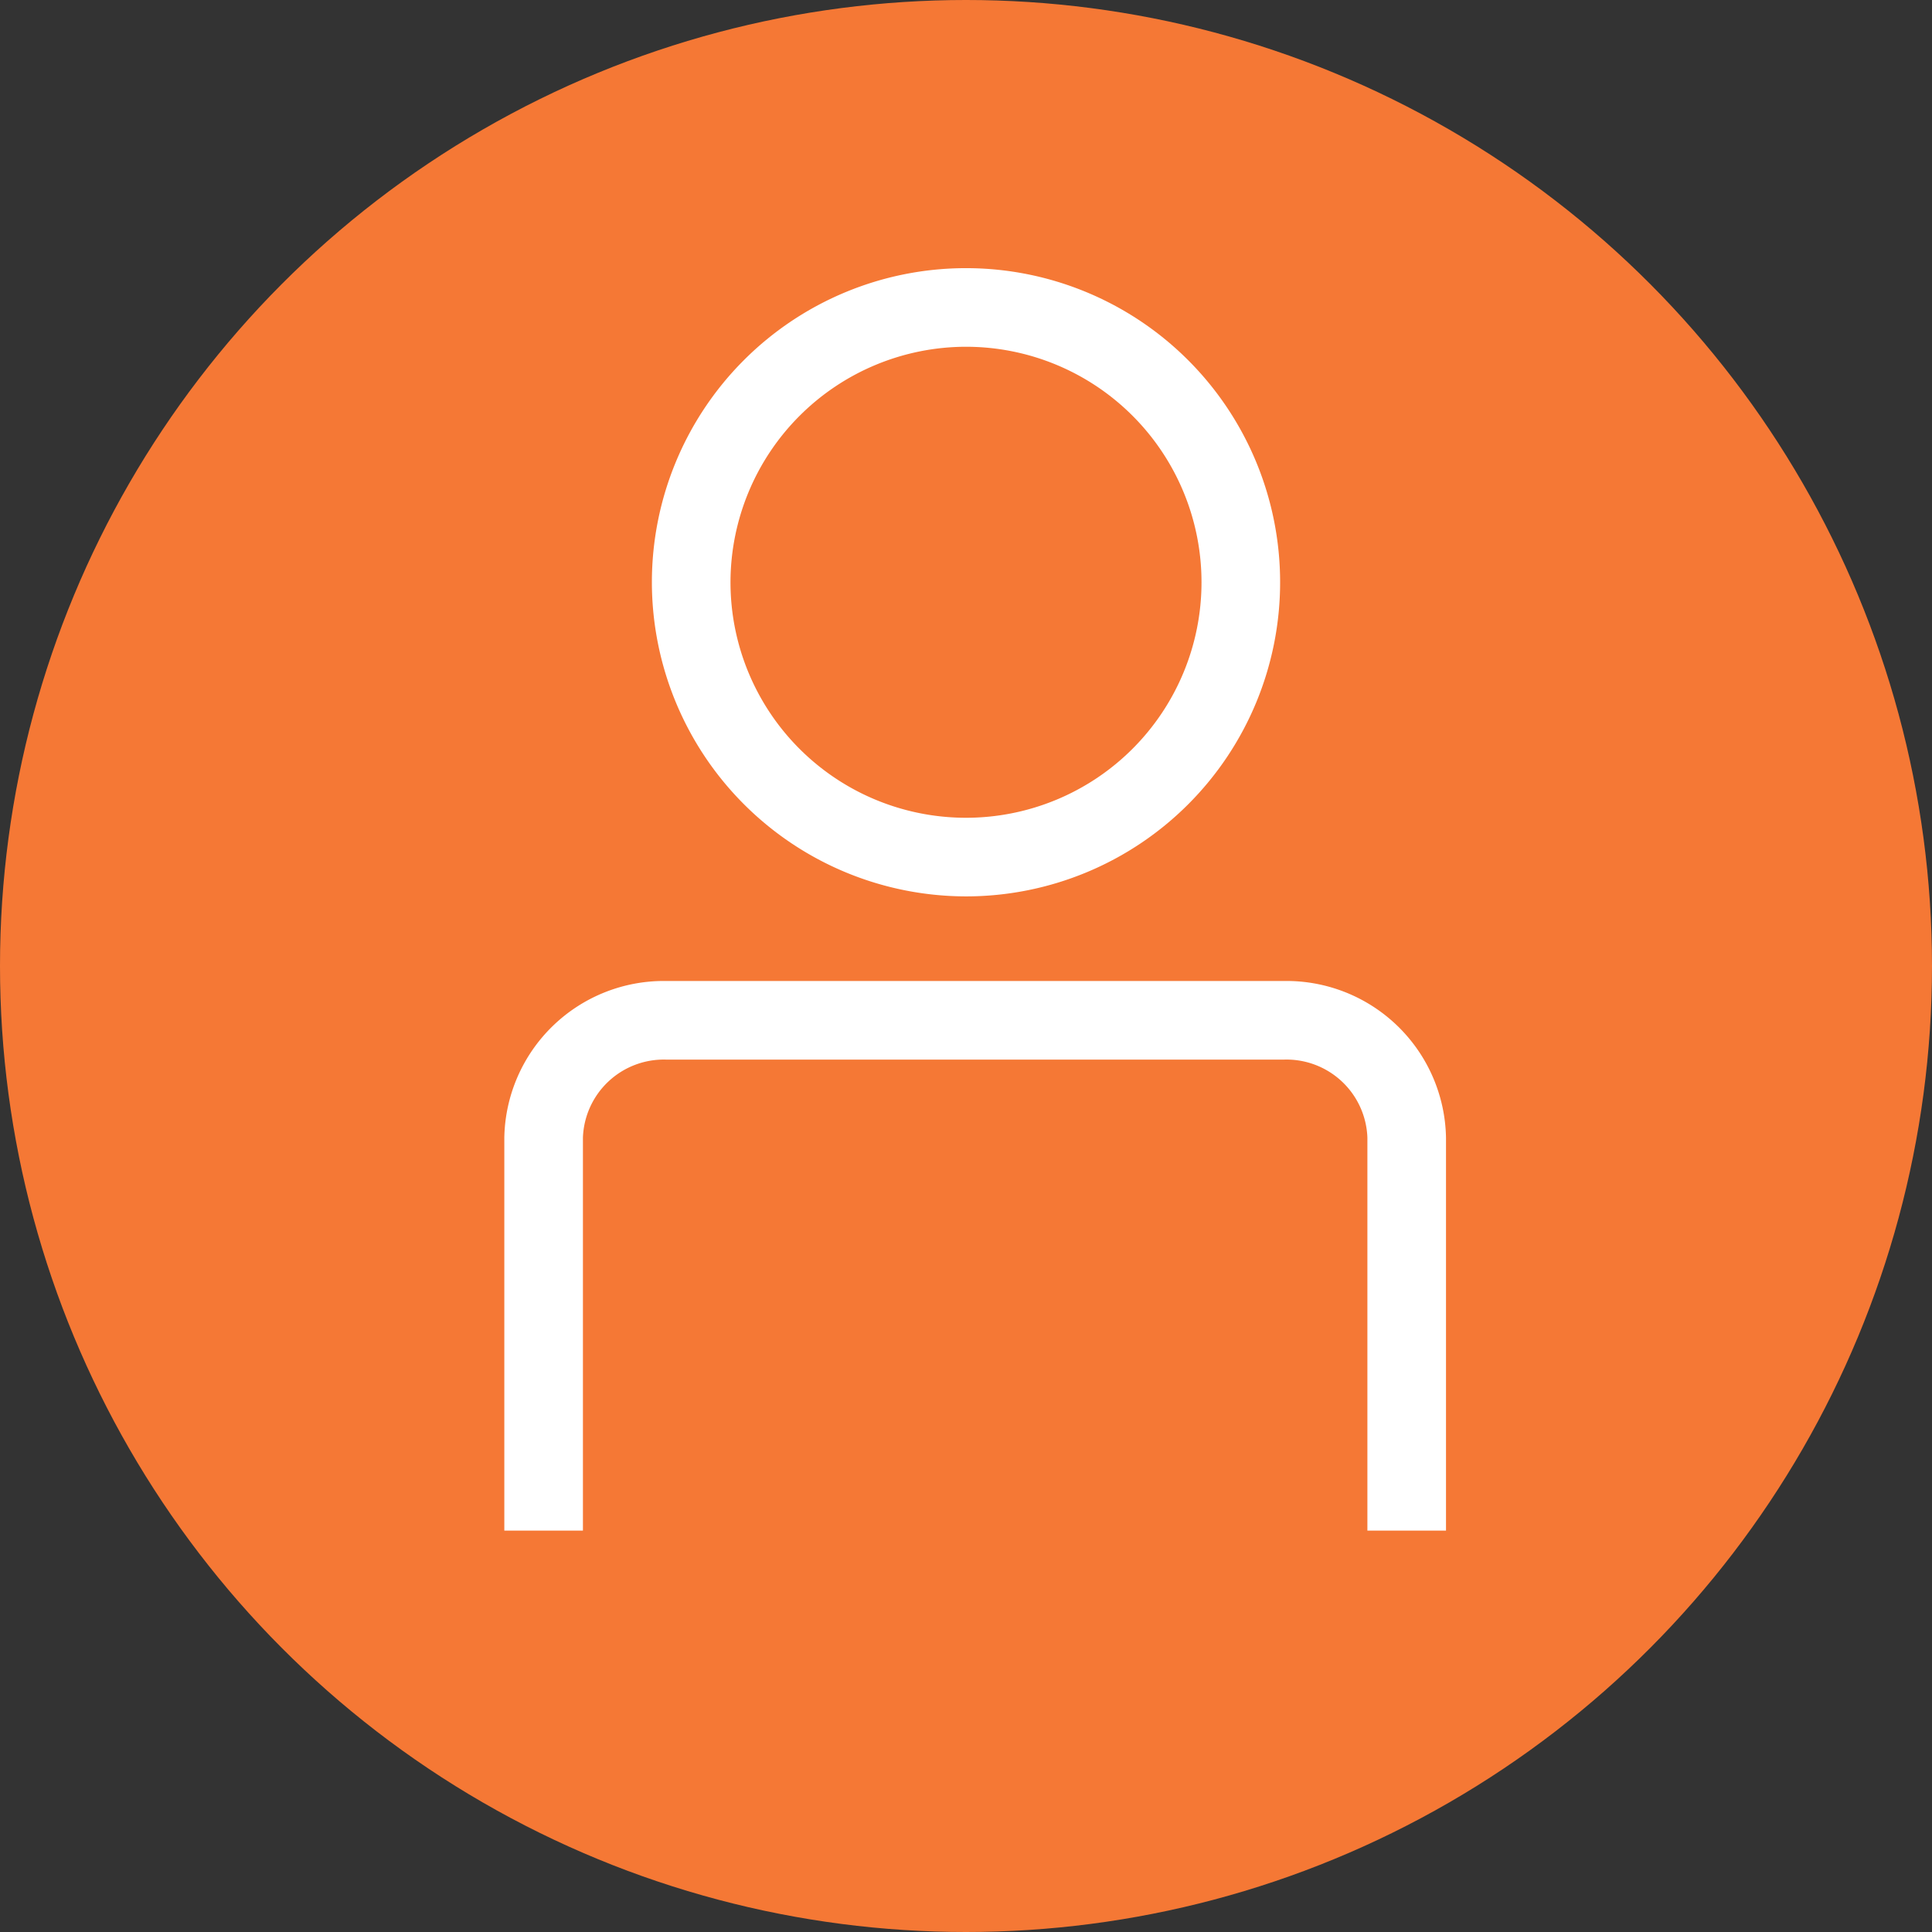
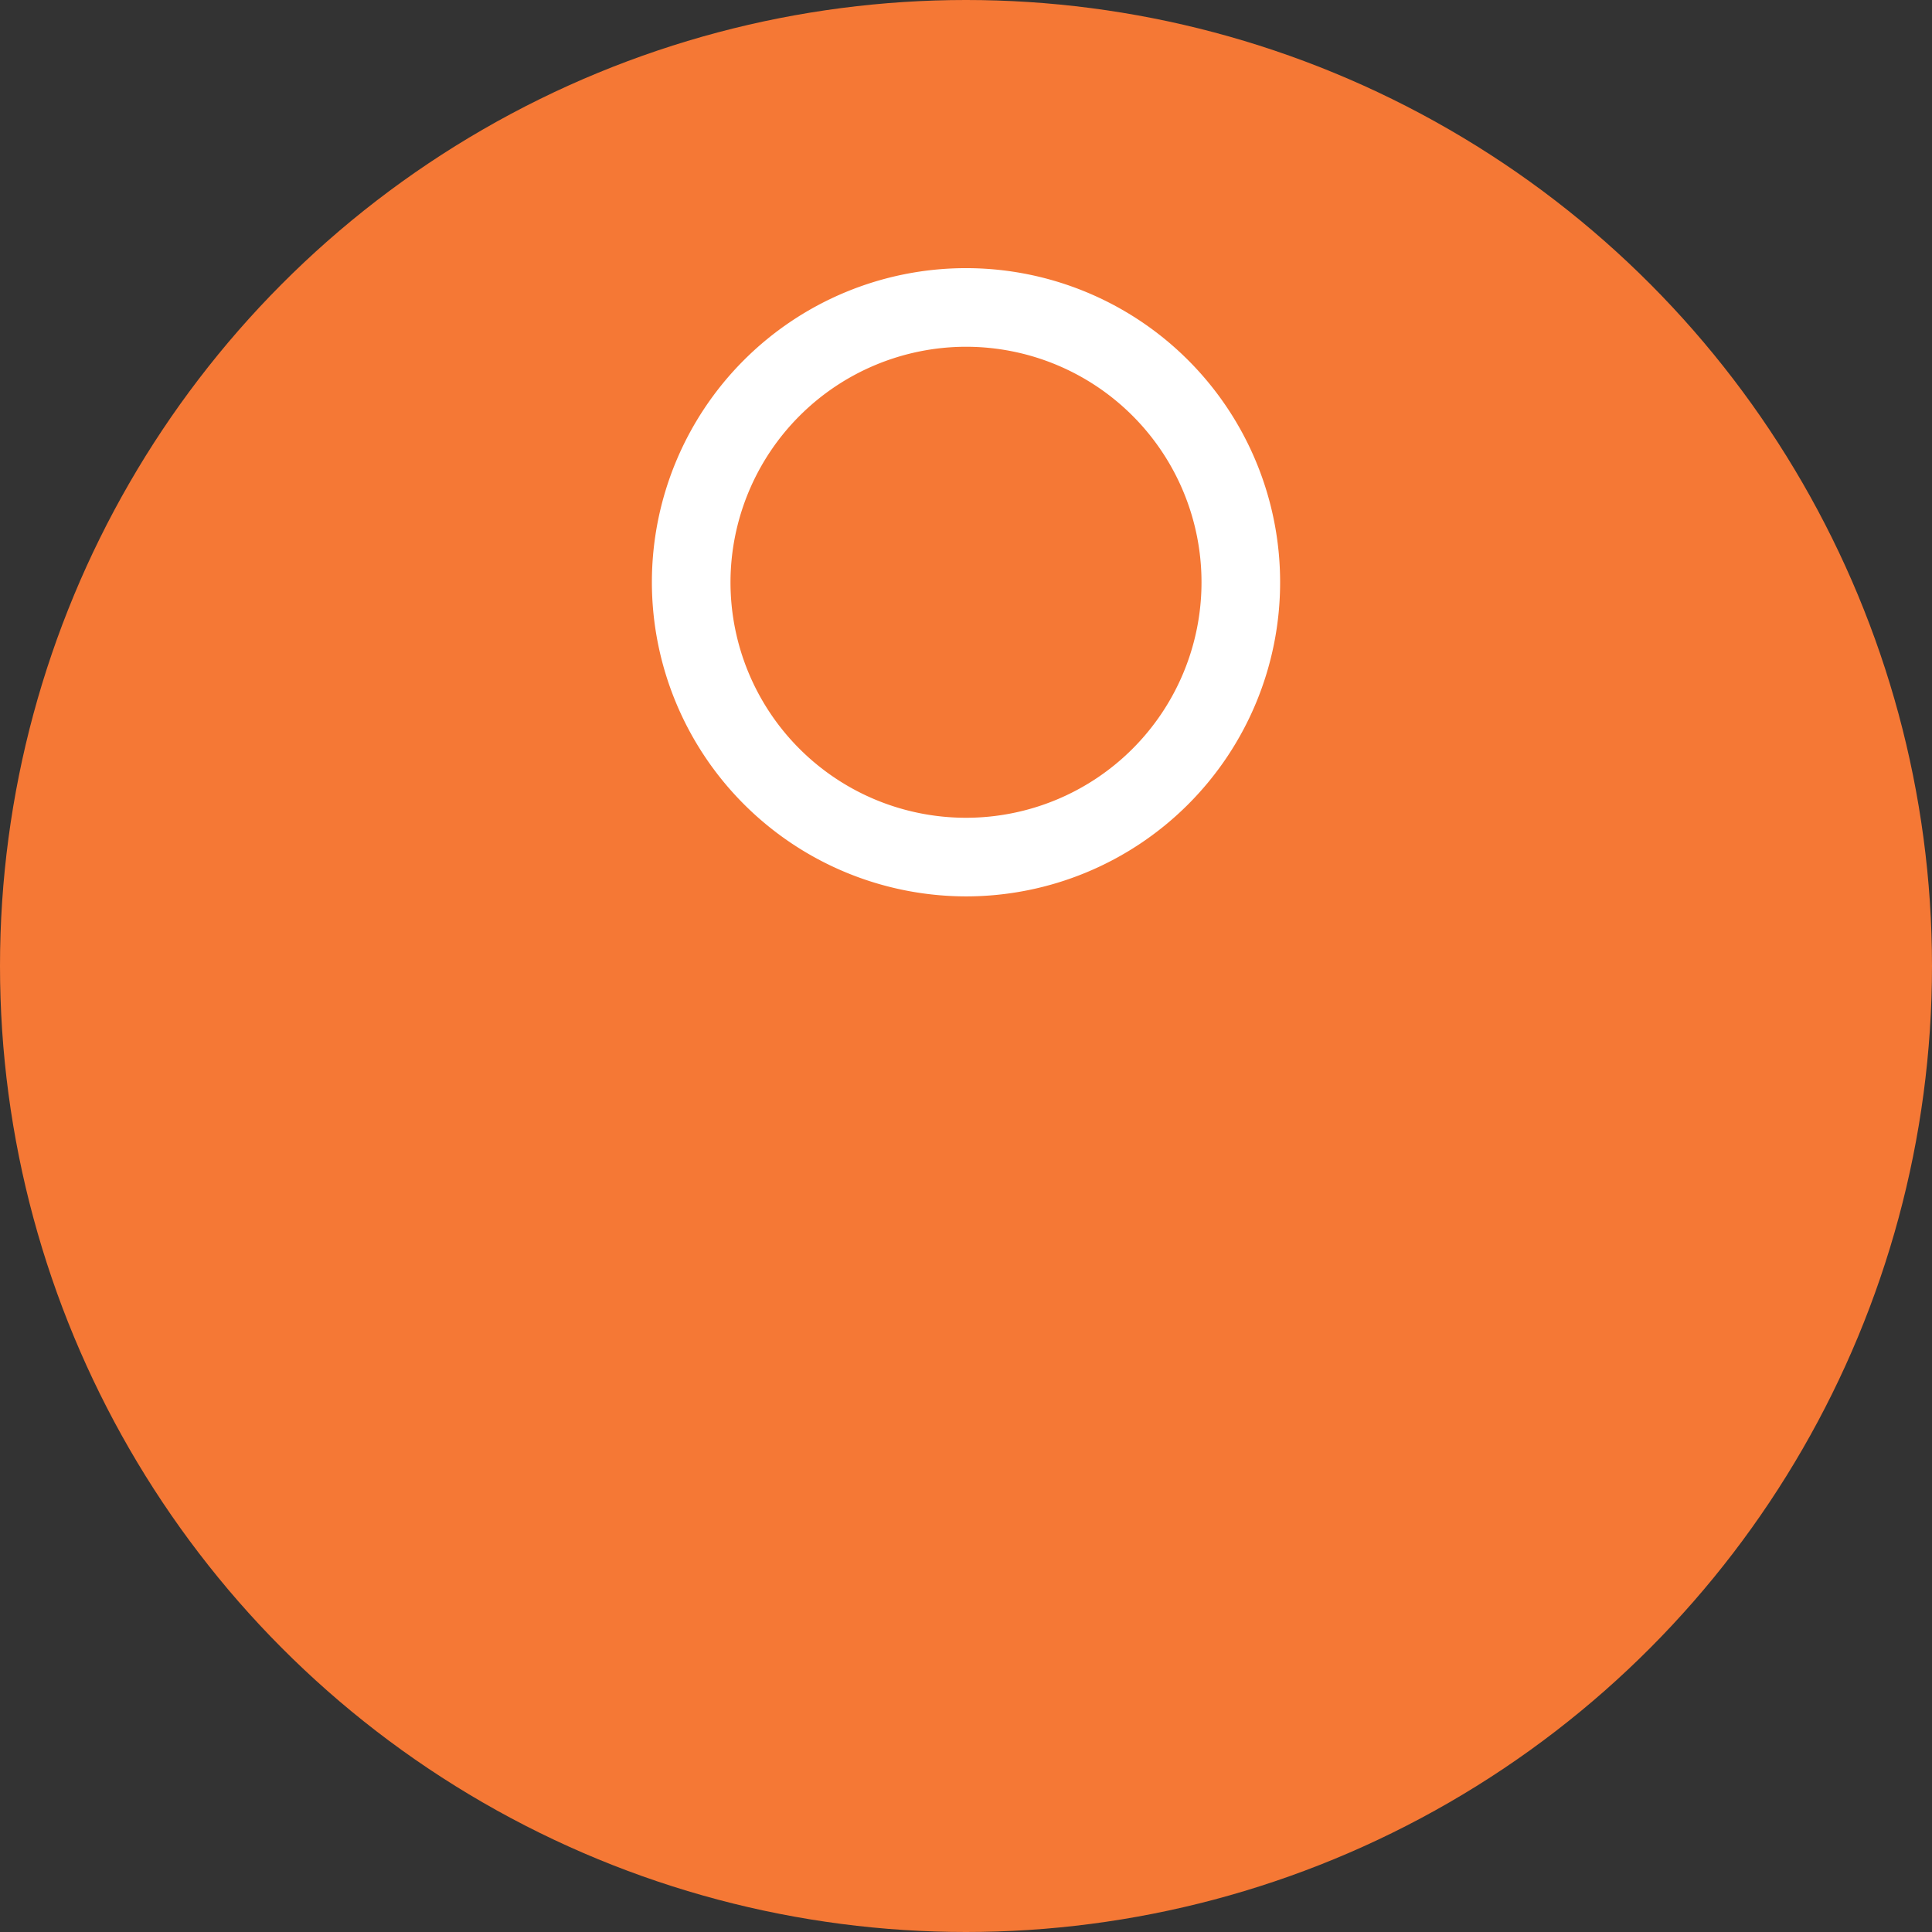
<svg xmlns="http://www.w3.org/2000/svg" width="58" height="58" viewBox="0 0 58 58">
  <rect x="0" y="0" width="58" height="58" fill="#333333" stroke="none" />
  <defs>
    <style>
      .a {
        fill: #f57835;
      }

      .b {
        fill: #fff;
      }
    </style>
  </defs>
  <title>personnes</title>
  <g>
    <circle class="a" cx="29" cy="29" r="29" />
    <g>
-       <path class="b" d="M38.55,29.45H20a4.79,4.79,0,0,0-4.86,4.7v11.8H17.5V34.15A2.43,2.43,0,0,1,20,31.81H38.55a2.43,2.43,0,0,1,2.5,2.34v11.8h2.36V34.15a4.79,4.79,0,0,0-4.86-4.7" />
      <path class="b" d="M29,26.91a9.43,9.43,0,1,0-9.43-9.43A9.44,9.44,0,0,0,29,26.91m0-16.5a7.07,7.07,0,1,1-7.07,7.07A7.08,7.08,0,0,1,29,10.41" />
    </g>
  </g>
</svg>